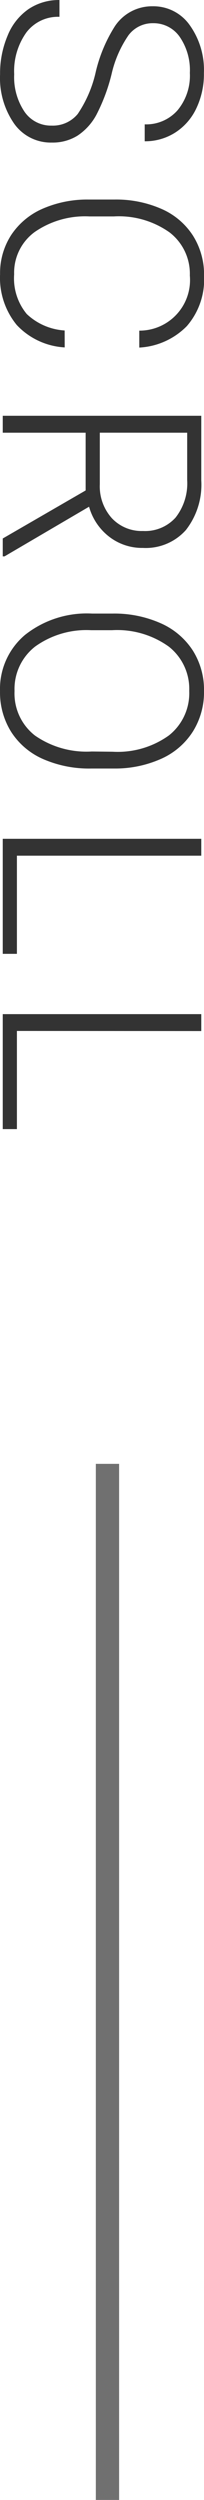
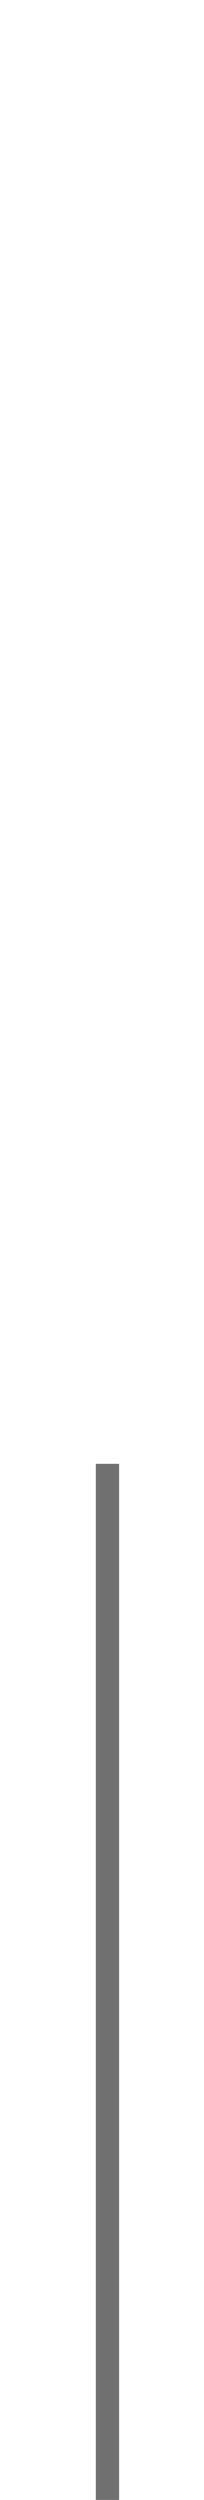
<svg xmlns="http://www.w3.org/2000/svg" width="8.766" height="107.298" viewBox="0 0 8.766 107.298">
  <g id="scroll" transform="translate(-105.872 -805.546)">
-     <path id="パス_12704" data-name="パス 12704" d="M-18.735-2.1a1.381,1.381,0,0,0-.5-1.122A5.259,5.259,0,0,0-21.056-4a6.387,6.387,0,0,1-1.934-.812,1.915,1.915,0,0,1-.867-1.629,1.908,1.908,0,0,1,.806-1.591,3.309,3.309,0,0,1,2.06-.612,3.416,3.416,0,0,1,1.521.328,2.488,2.488,0,0,1,1.04.914A2.4,2.4,0,0,1-18.062-6.1h-.727a1.793,1.793,0,0,0-.6-1.408,2.326,2.326,0,0,0-1.605-.532A2.529,2.529,0,0,0-22.55-7.6a1.364,1.364,0,0,0-.58,1.141A1.291,1.291,0,0,0-22.608-5.4a4.834,4.834,0,0,0,1.67.725,7.849,7.849,0,0,1,1.74.651,2.48,2.48,0,0,1,.891.806,2.016,2.016,0,0,1,.3,1.107,1.928,1.928,0,0,1-.806,1.617,3.431,3.431,0,0,1-2.124.609,4.163,4.163,0,0,1-1.655-.322,2.528,2.528,0,0,1-1.143-.9,2.329,2.329,0,0,1-.39-1.33h.721a1.7,1.7,0,0,0,.674,1.424,2.852,2.852,0,0,0,1.793.521,2.658,2.658,0,0,0,1.6-.439A1.374,1.374,0,0,0-18.735-2.1Zm9.52-.562A3.058,3.058,0,0,1-10.179-.6a3.188,3.188,0,0,1-2.177.715,3.009,3.009,0,0,1-1.679-.475A3.1,3.1,0,0,1-15.162-1.7a4.79,4.79,0,0,1-.4-1.989V-4.8a4.834,4.834,0,0,1,.4-2.016,3.064,3.064,0,0,1,1.146-1.356,3.123,3.123,0,0,1,1.72-.478,3.054,3.054,0,0,1,2.165.738,3.093,3.093,0,0,1,.923,2.045h-.727A2.171,2.171,0,0,0-12.3-8.039a2.238,2.238,0,0,0-1.849.868,3.764,3.764,0,0,0-.688,2.4v1.044a3.791,3.791,0,0,0,.671,2.357,2.161,2.161,0,0,0,1.813.88,2.4,2.4,0,0,0,1.705-.542A2.6,2.6,0,0,0-9.942-2.66Zm6.139-.9H-5.554V0h-.727V-8.531h2.771a3.164,3.164,0,0,1,2.133.661A2.31,2.31,0,0,1-.609-6.021a2.309,2.309,0,0,1-.48,1.446,2.457,2.457,0,0,1-1.289.866L-.246-.076V0h-.768Zm-2.479-.609h2.209a2.047,2.047,0,0,0,1.459-.516,1.751,1.751,0,0,0,.551-1.338,1.759,1.759,0,0,0-.574-1.4,2.379,2.379,0,0,0-1.611-.5H-5.554ZM8.859-3.8a4.929,4.929,0,0,1-.407,2.068A3.108,3.108,0,0,1,7.288-.363a3.184,3.184,0,0,1-1.746.48A3.031,3.031,0,0,1,3.128-.952a4.275,4.275,0,0,1-.92-2.886v-.879a4.9,4.9,0,0,1,.413-2.065A3.155,3.155,0,0,1,3.79-8.165a3.159,3.159,0,0,1,1.74-.483,3.188,3.188,0,0,1,1.737.475A3.118,3.118,0,0,1,8.431-6.832a4.829,4.829,0,0,1,.428,2.01Zm-.721-.926a3.77,3.77,0,0,0-.7-2.414,2.312,2.312,0,0,0-1.91-.873,2.309,2.309,0,0,0-1.9.876,3.8,3.8,0,0,0-.706,2.446V-3.8a3.77,3.77,0,0,0,.7,2.405,2.307,2.307,0,0,0,1.91.888,2.289,2.289,0,0,0,1.91-.876,3.871,3.871,0,0,0,.686-2.44ZM12.6-.609h4.213V0H11.875V-8.531H12.6Zm7.522,0h4.213V0H19.4V-8.531h.727Z" transform="translate(105.99 829.672) rotate(90)" fill="#333" />
    <line id="線_18" data-name="線 18" y2="44.469" transform="translate(110.49 868.374)" fill="none" stroke="#707070" stroke-width="1" />
  </g>
</svg>